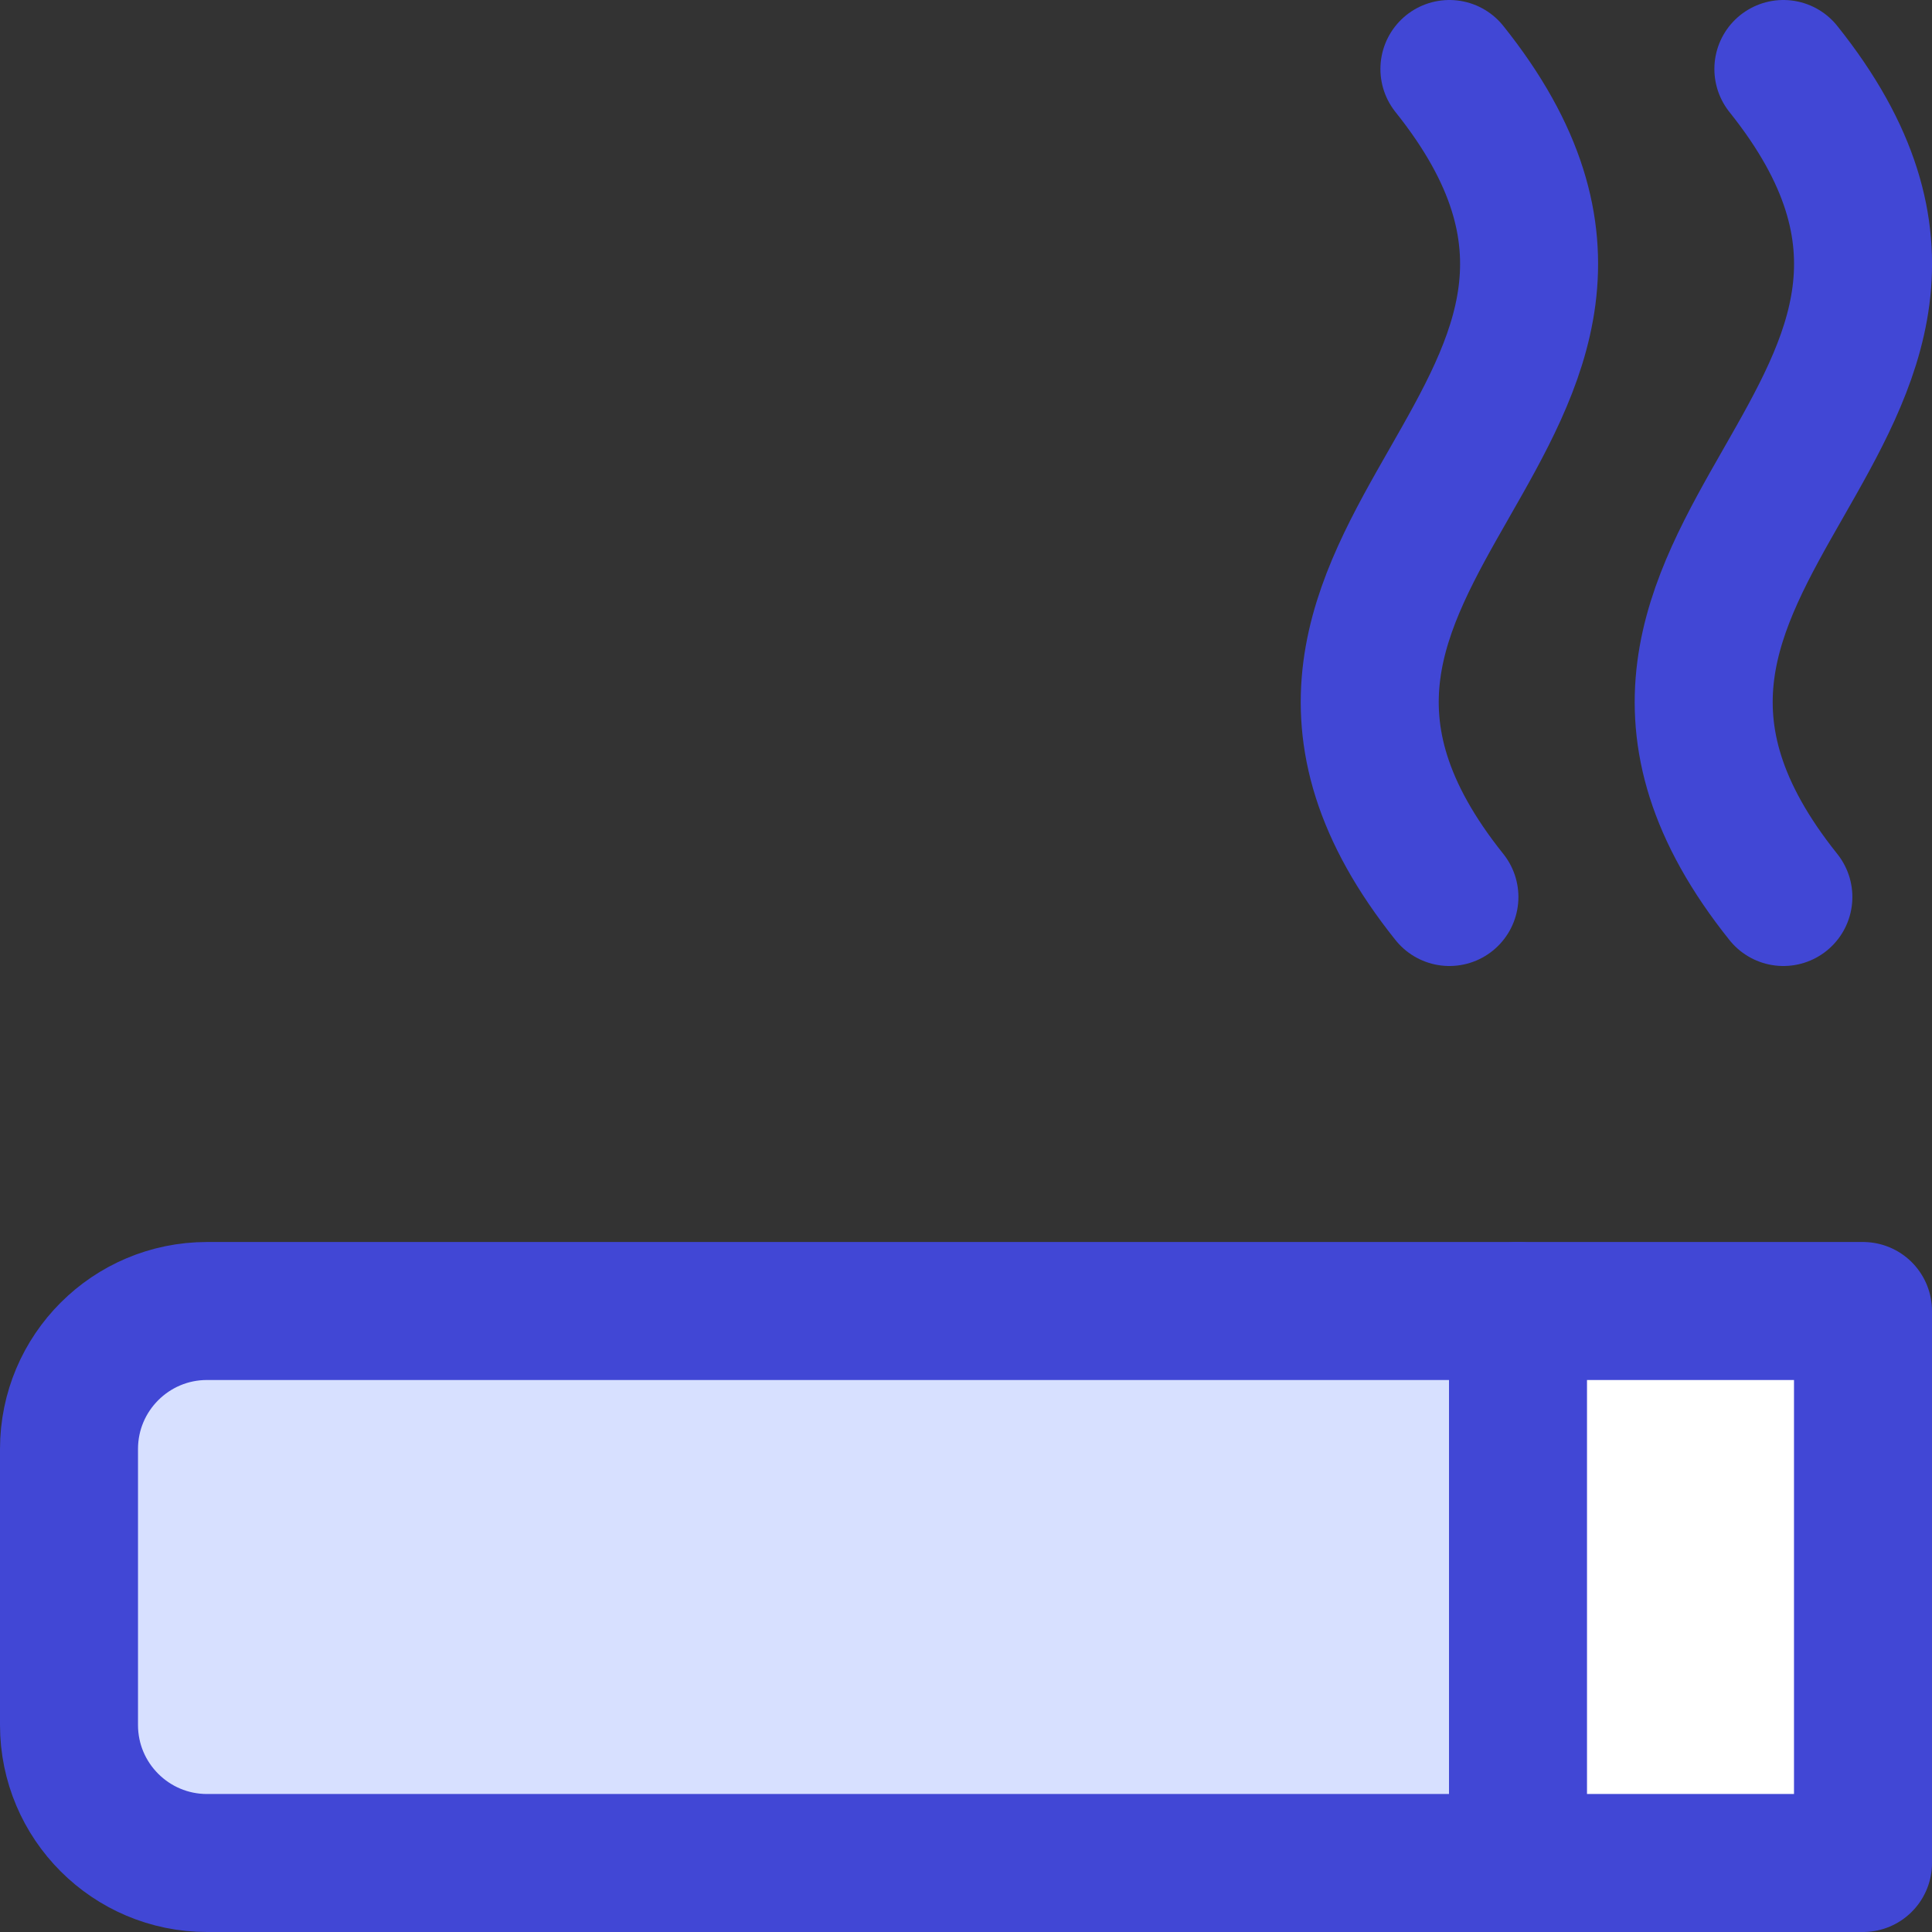
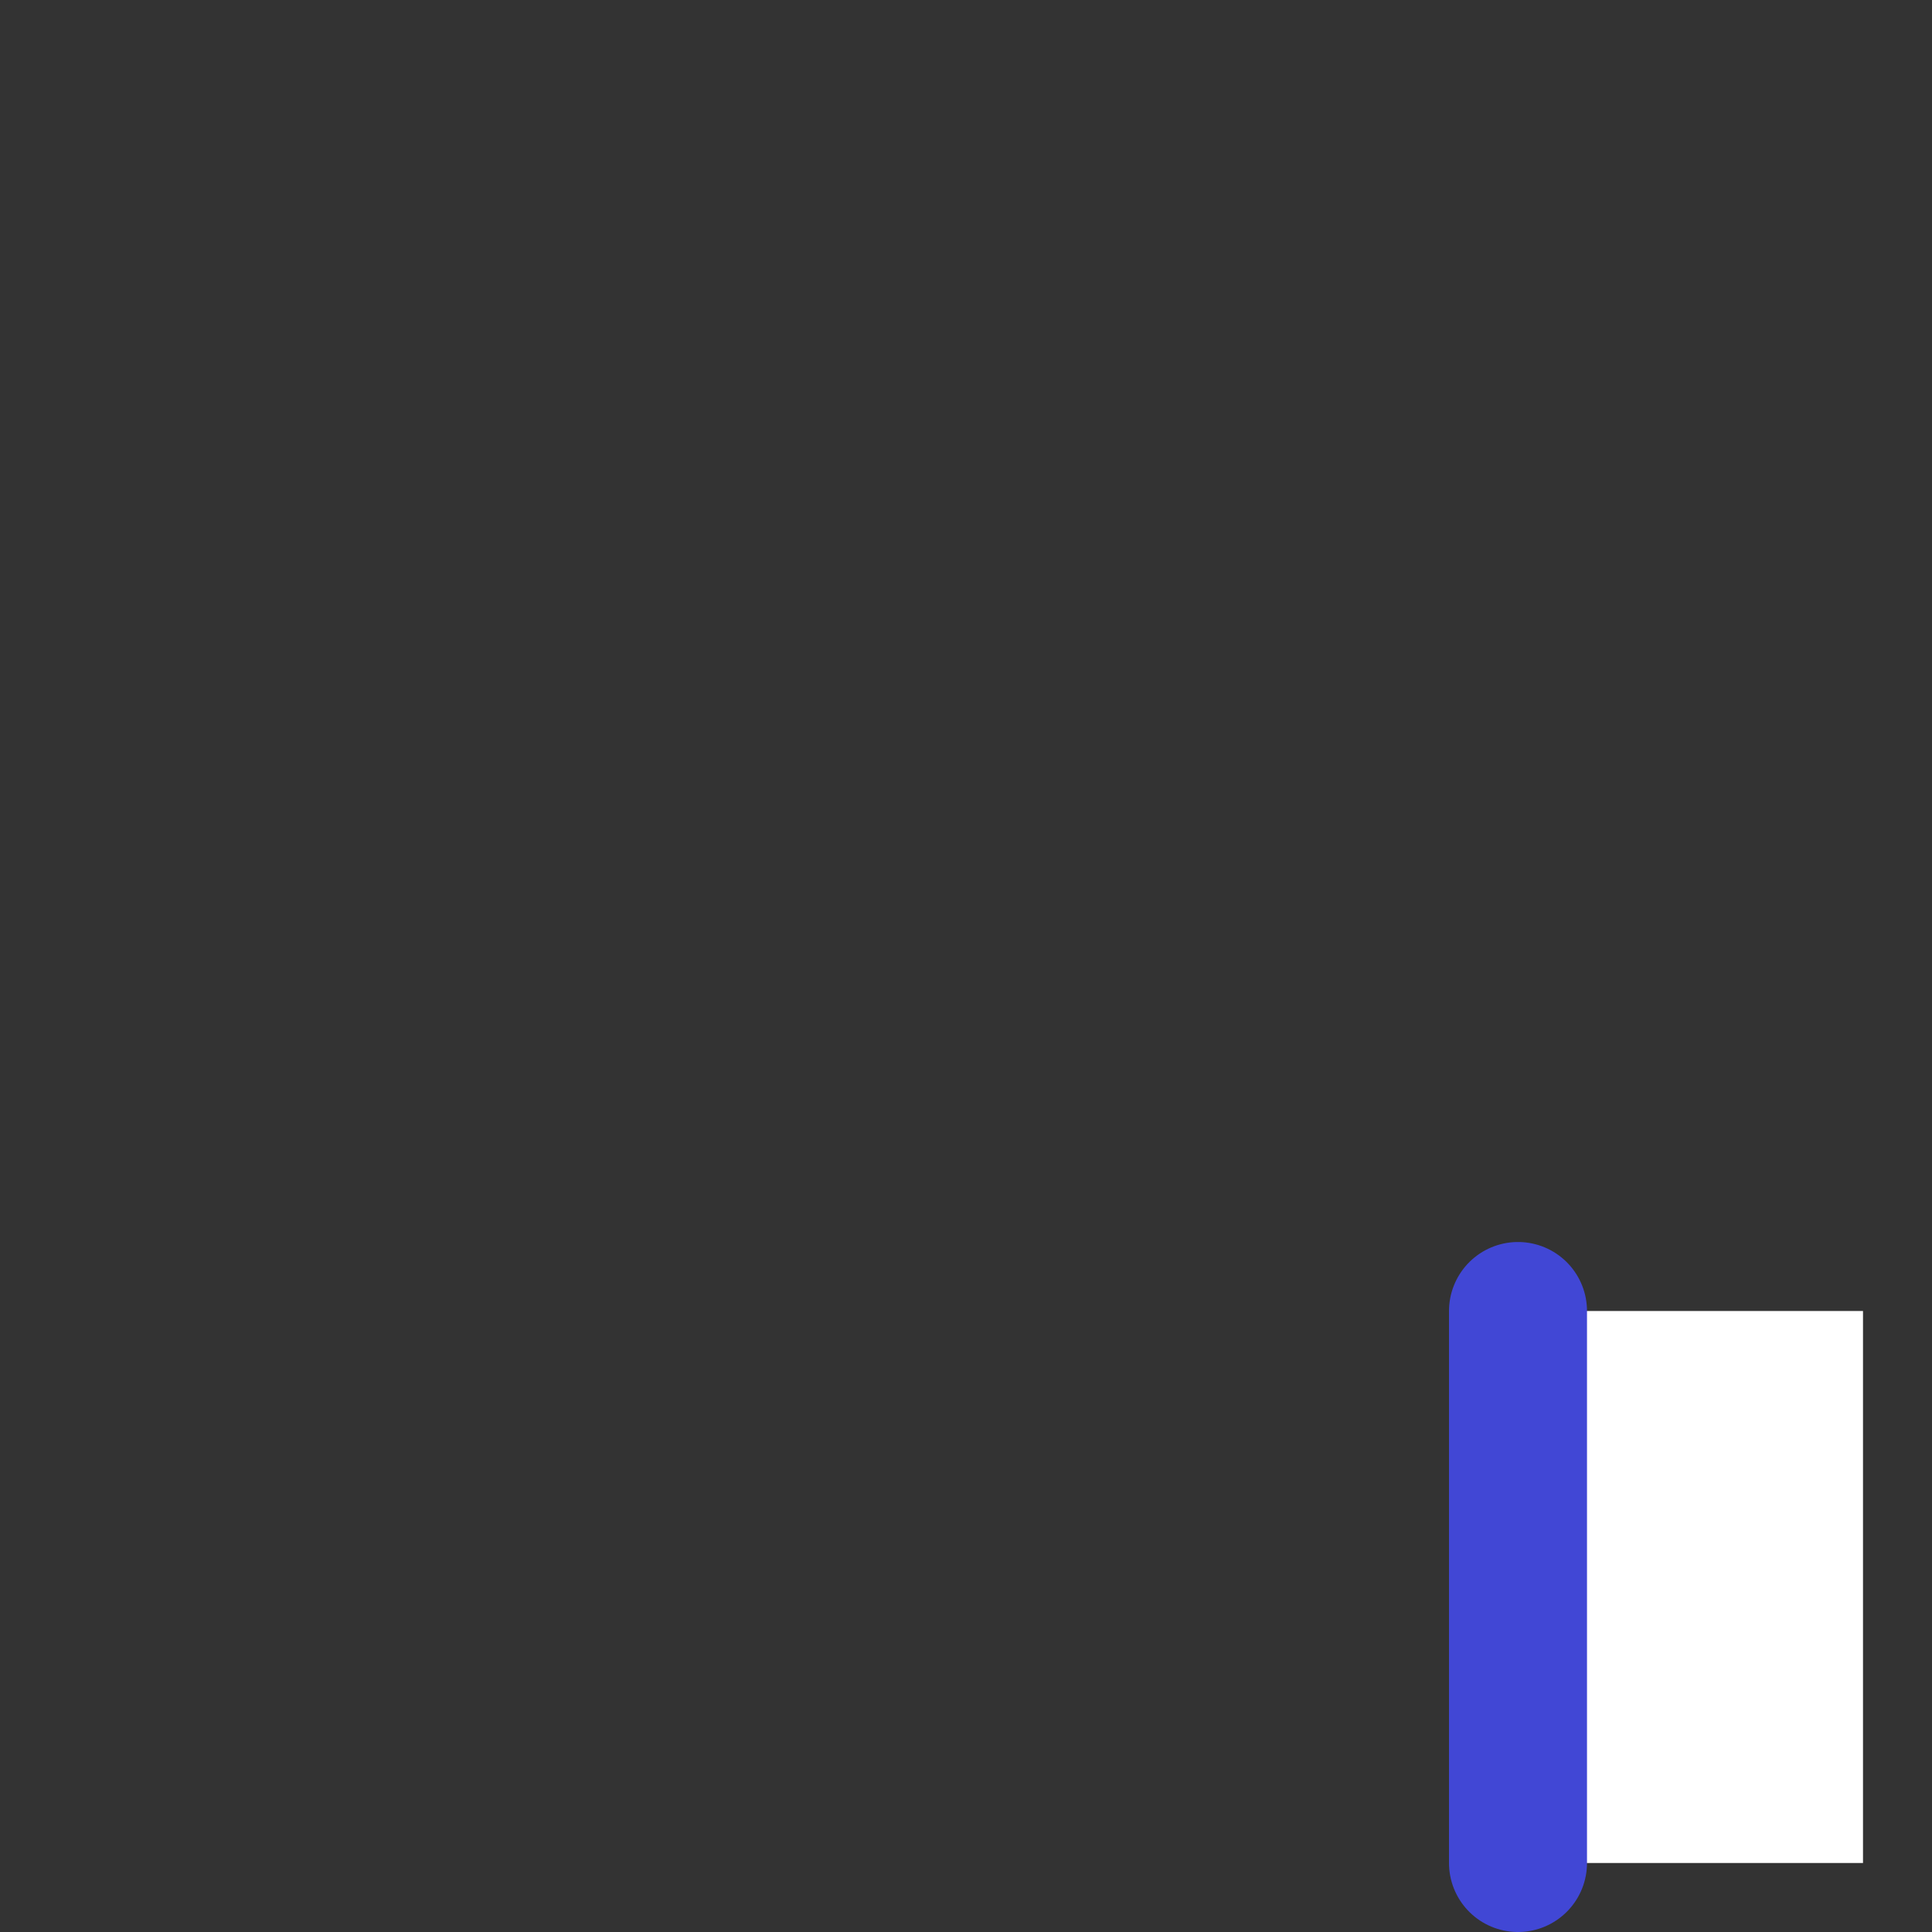
<svg xmlns="http://www.w3.org/2000/svg" fill="none" viewBox="0 0 14 14" id="Smoking-Area--Streamline-Core">
  <rect x="0" y="0" width="14" height="14" fill="#333333" stroke="none" />
  <desc>Smoking Area Streamline Icon: https://streamlinehq.com</desc>
  <g id="smoking-area">
-     <path id="Vector 2057" fill="#d7e0ff" d="M0.5 12.5v-2c0 -0.552 0.448 -1 1 -1H11v4H1.5c-0.552 0 -1 -0.448 -1 -1Z" stroke-width="1" />
    <path id="Vector 2474" fill="#ffffff" d="M13.5 9.5H11v4h2.5v-4Z" stroke-width="1" />
-     <path id="Vector 2060" stroke="#4147d5" stroke-linecap="round" stroke-linejoin="round" d="M0.5 12.5v-2c0 -0.552 0.448 -1 1 -1h12v4h-12c-0.552 0 -1 -0.448 -1 -1Z" stroke-width="1" />
    <path id="Vector 2059" stroke="#4147d5" stroke-linecap="round" stroke-linejoin="round" d="M11 9.5v4" stroke-width="1" />
-     <path id="Vector" stroke="#4147d5" stroke-linecap="round" stroke-linejoin="round" d="M12.923 0.5c2 2.5 -2 3.5 0 6" stroke-width="1" />
-     <path id="Vector_2" stroke="#4147d5" stroke-linecap="round" stroke-linejoin="round" d="M10.503 0.5c2 2.5 -2 3.5 0 6" stroke-width="1" />
  </g>
</svg>